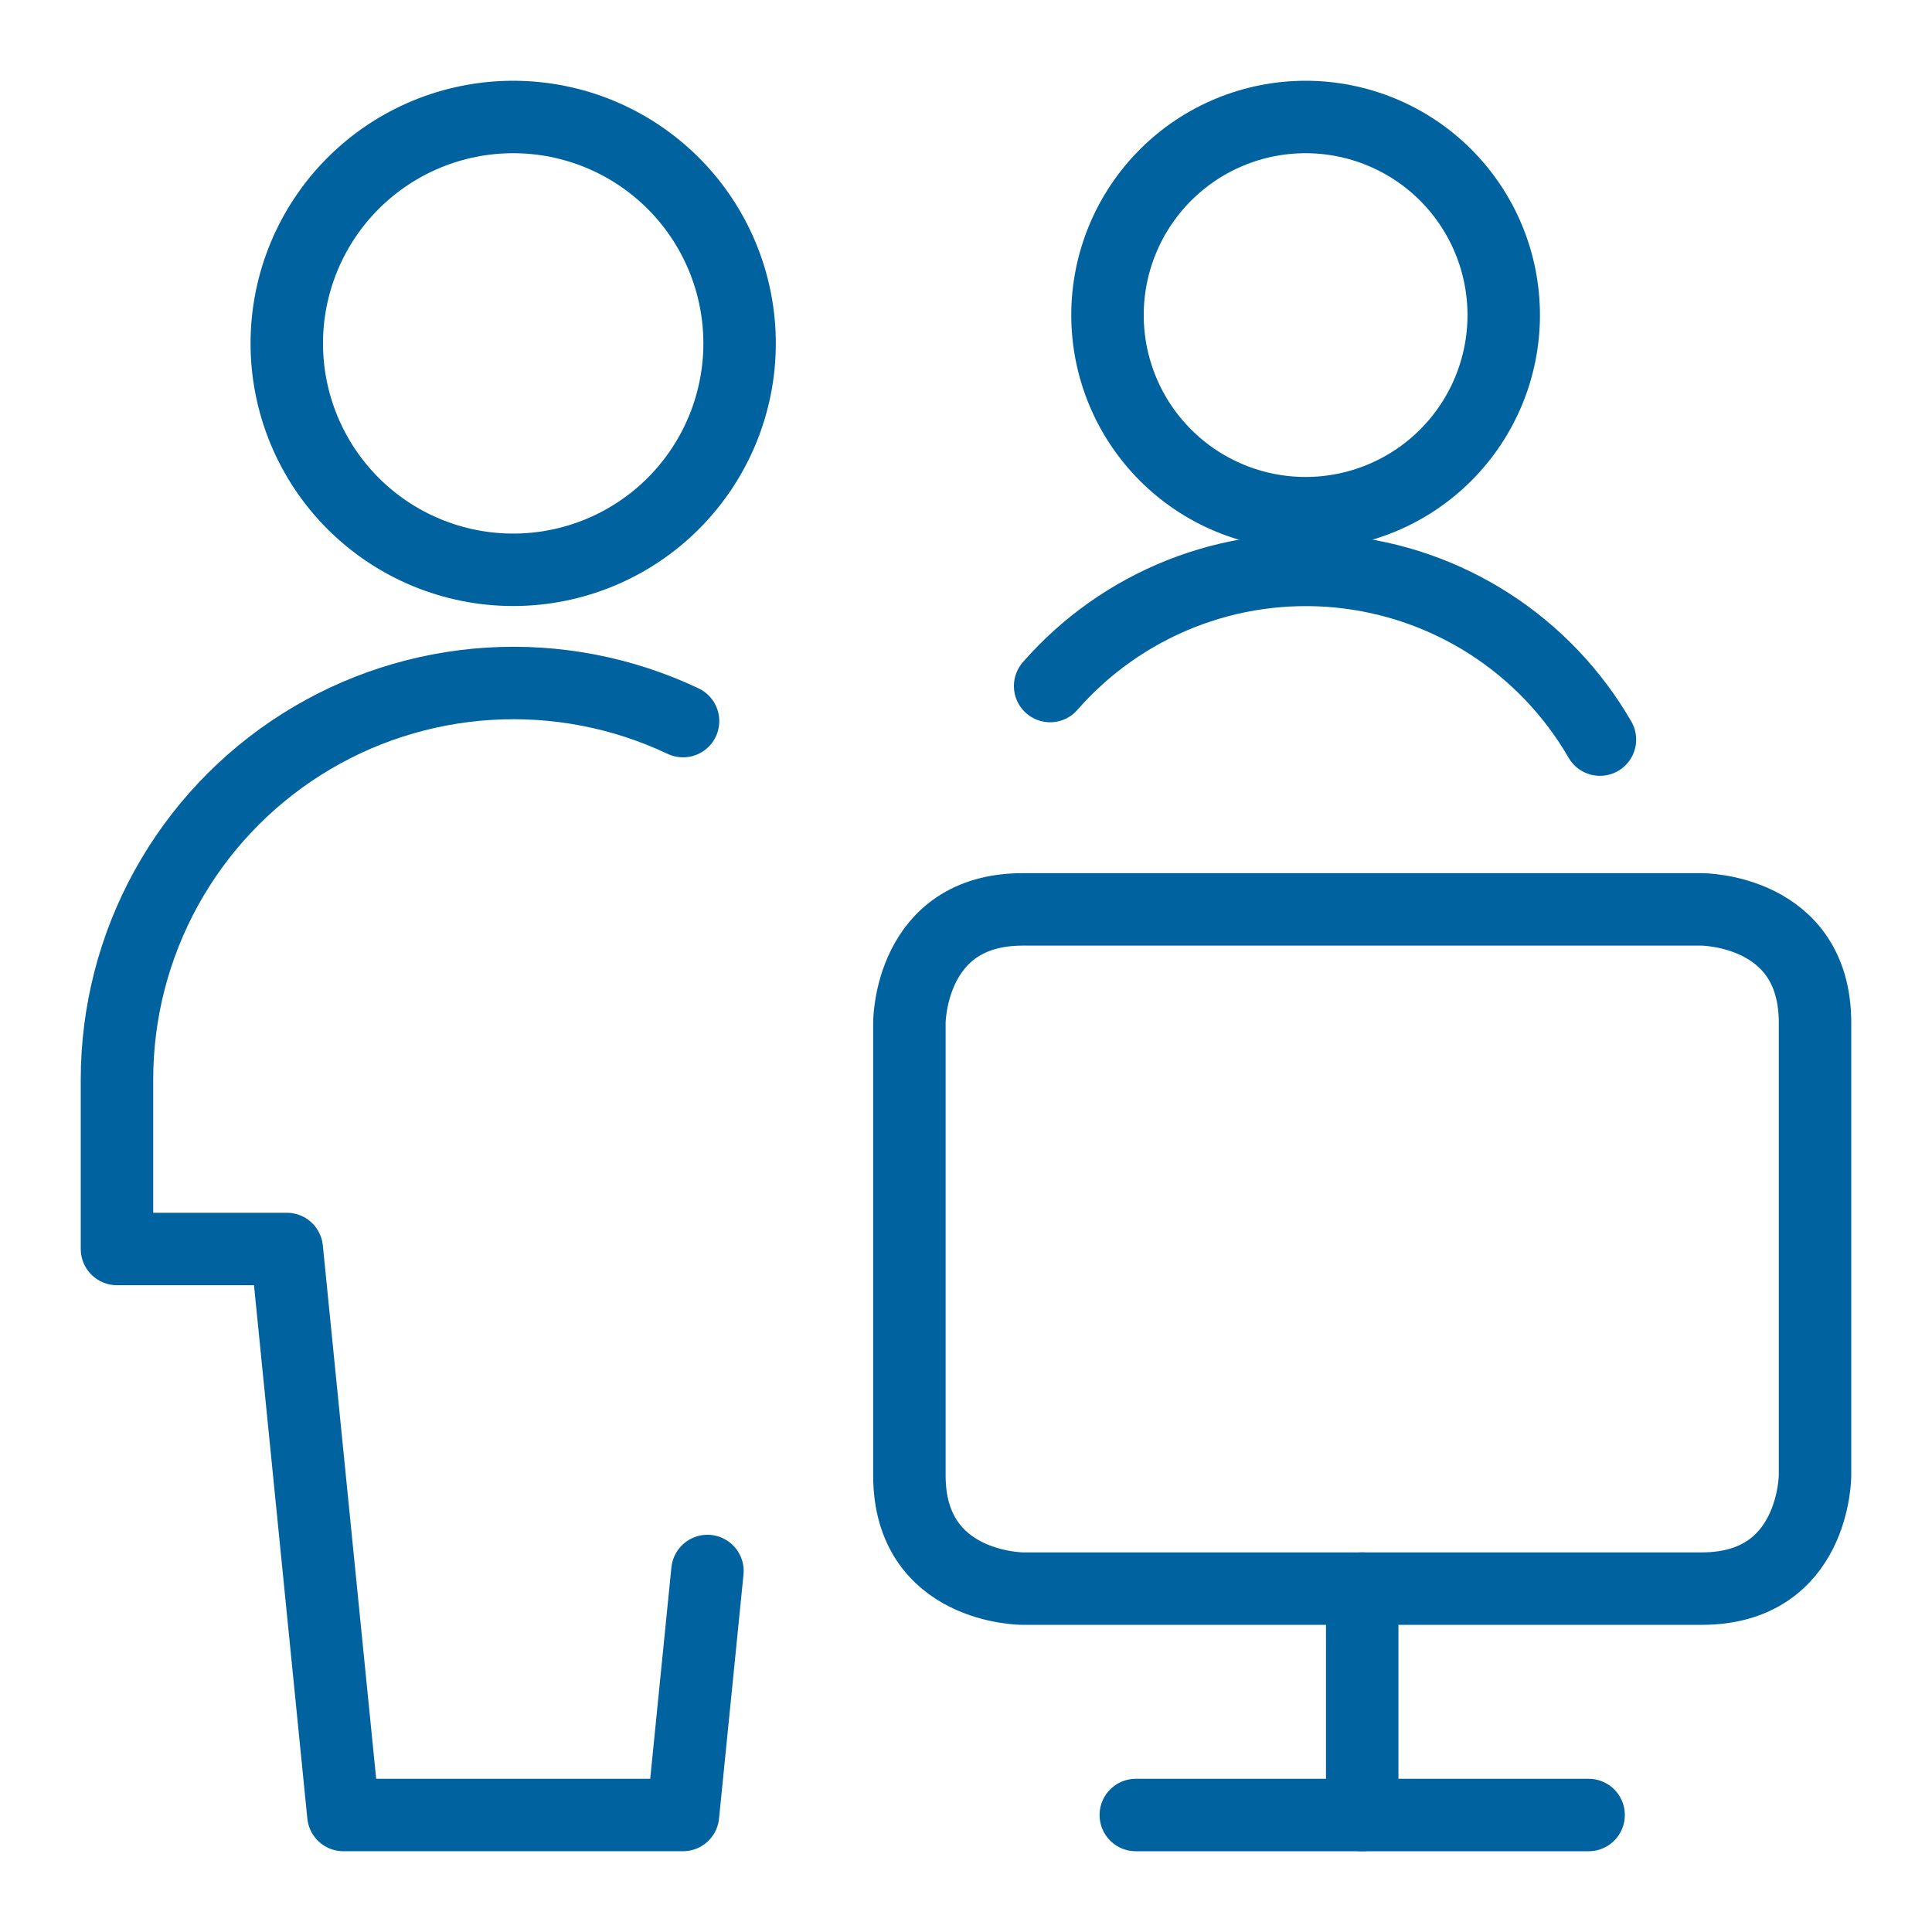
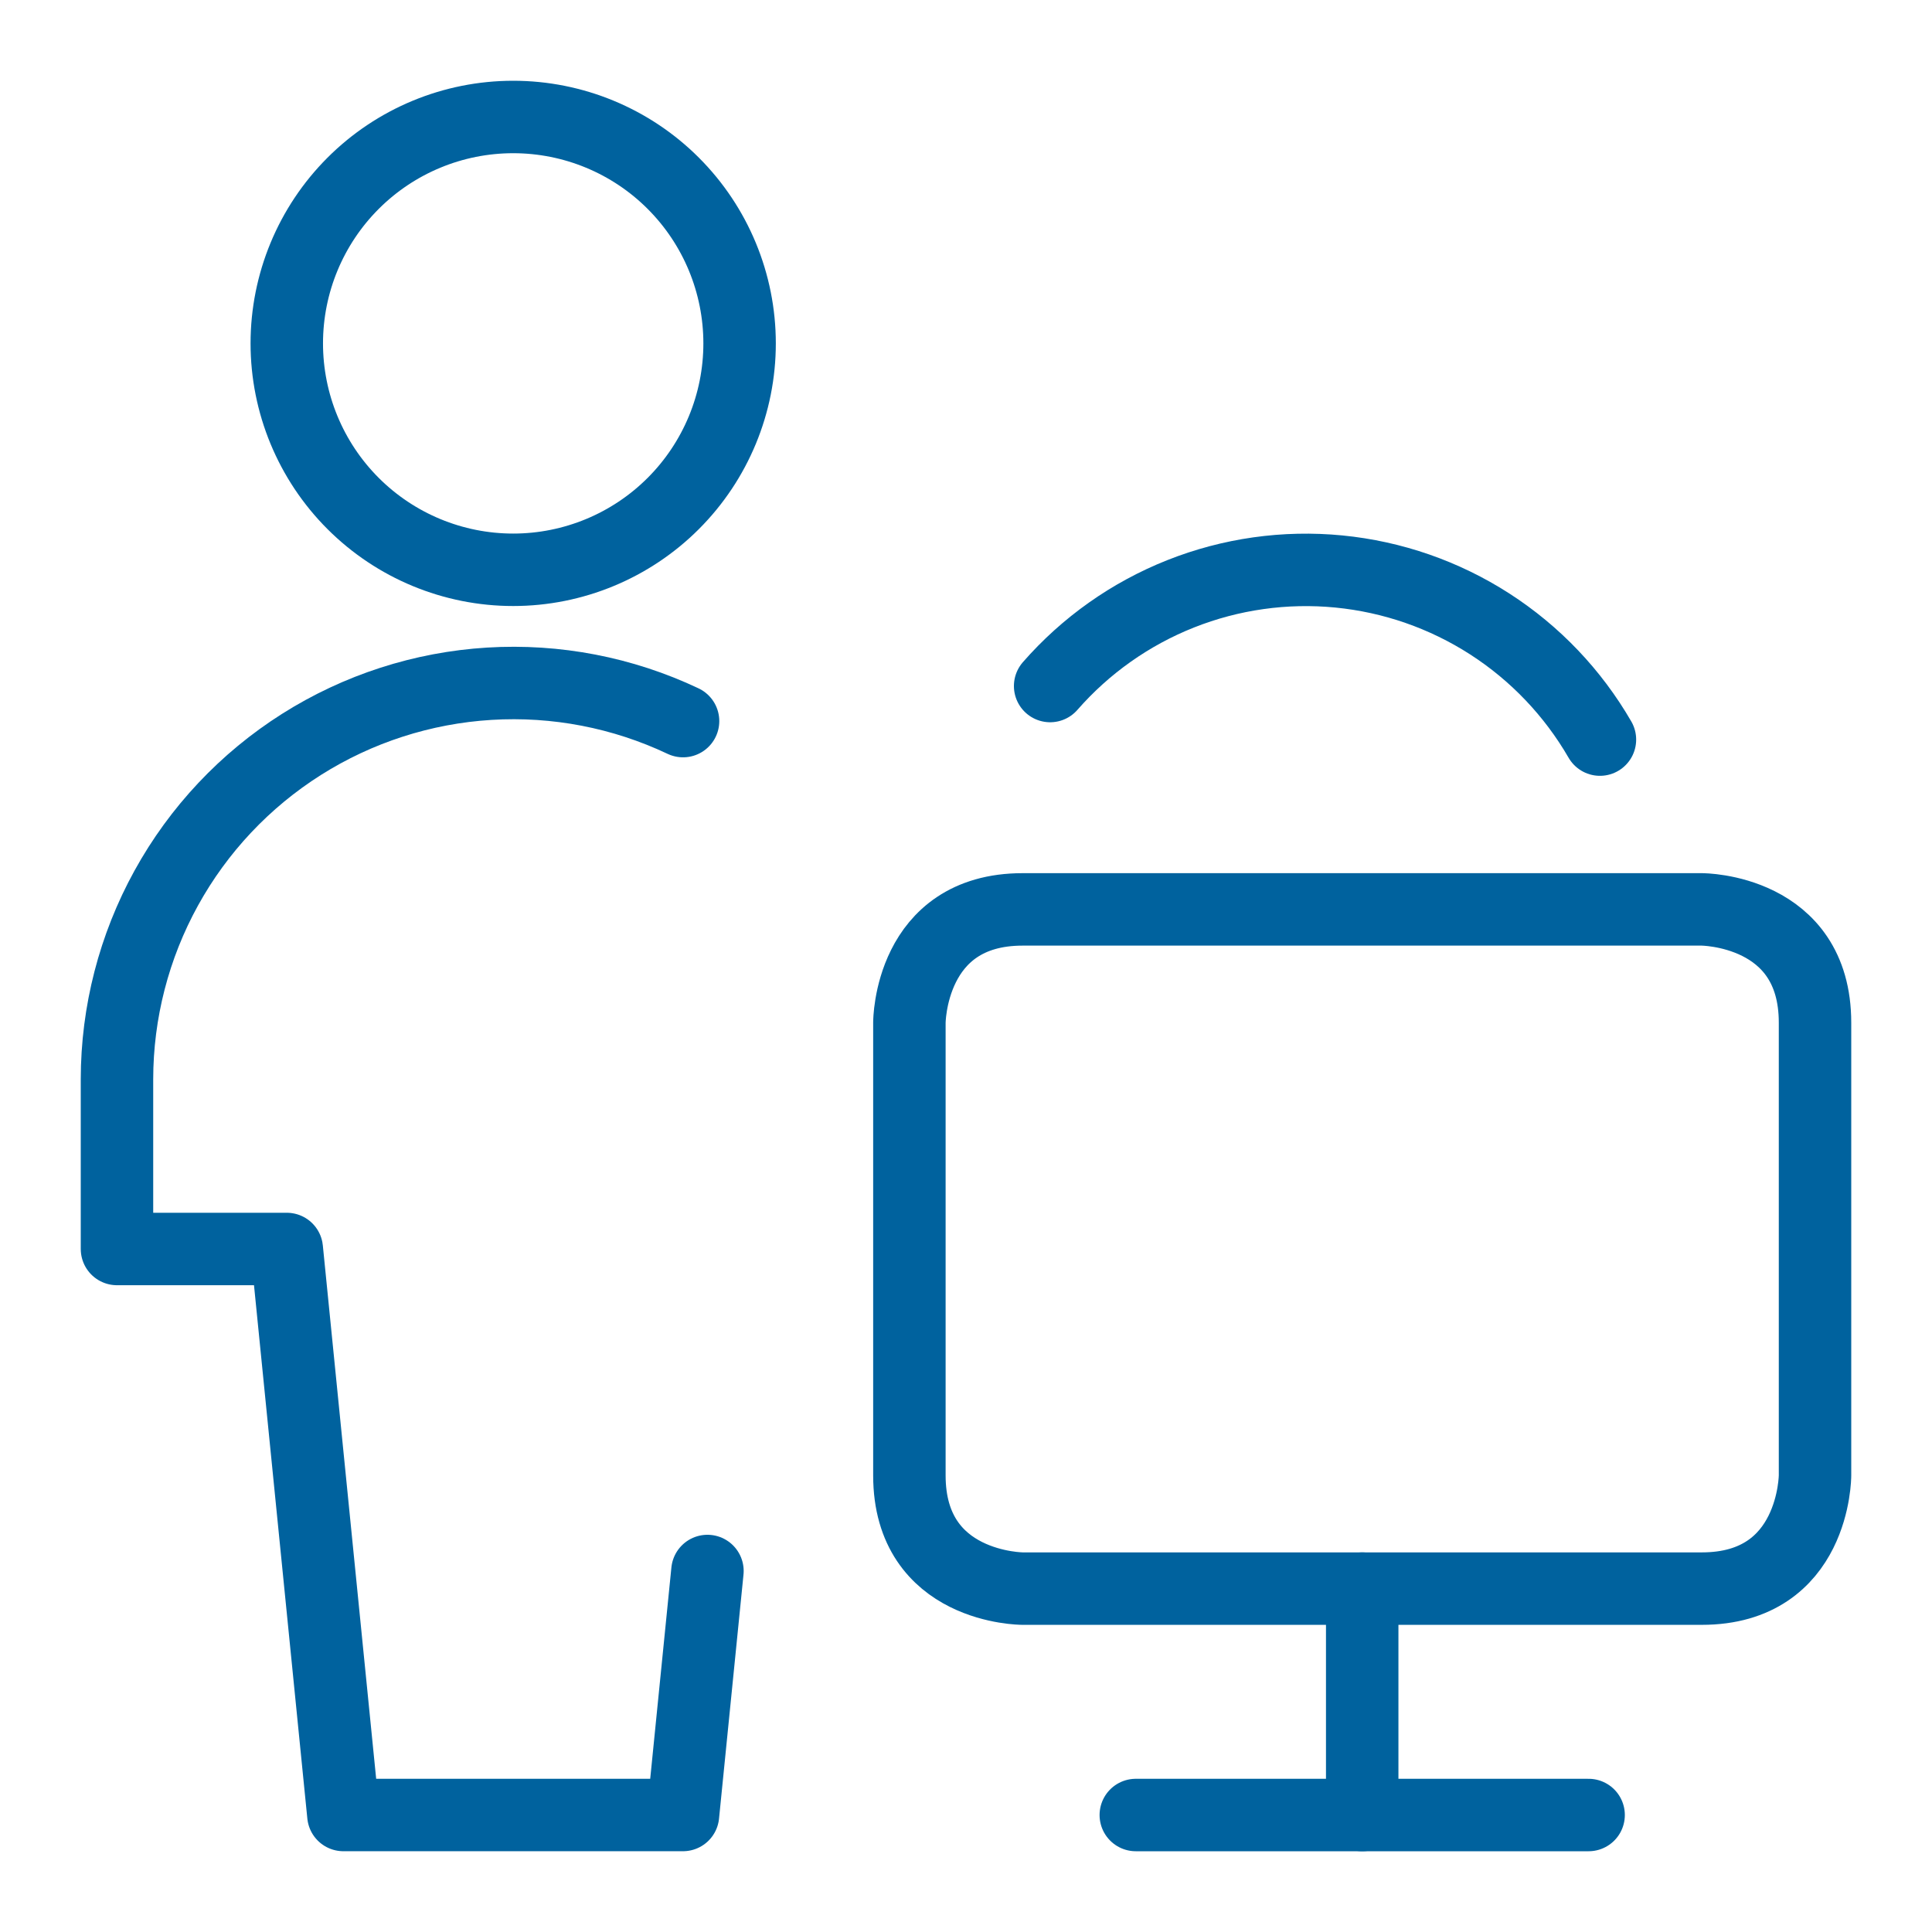
<svg xmlns="http://www.w3.org/2000/svg" width="80" height="80" viewBox="0 0 80 80" fill="none">
  <path d="M42.344 37.656H70.469C70.469 37.656 75.156 37.656 75.156 42.344V61.094C75.156 61.094 75.156 65.781 70.469 65.781H42.344C42.344 65.781 37.656 65.781 37.656 61.094V42.344C37.656 42.344 37.656 37.656 42.344 37.656Z" stroke="#00629E" stroke-width="3" stroke-linecap="round" stroke-linejoin="round" />
  <path d="M47.031 75.156H65.781" stroke="#00629E" stroke-width="3" stroke-linecap="round" stroke-linejoin="round" />
  <path d="M56.406 75.156V65.781" stroke="#00629E" stroke-width="3" stroke-linecap="round" stroke-linejoin="round" />
  <path d="M11.875 14.219C11.875 16.705 12.863 19.09 14.621 20.848C16.379 22.606 18.764 23.594 21.25 23.594C23.736 23.594 26.121 22.606 27.879 20.848C29.637 19.09 30.625 16.705 30.625 14.219C30.625 11.732 29.637 9.348 27.879 7.59C26.121 5.831 23.736 4.844 21.25 4.844C18.764 4.844 16.379 5.831 14.621 7.59C12.863 9.348 11.875 11.732 11.875 14.219Z" stroke="#00629E" stroke-width="3" stroke-linecap="round" stroke-linejoin="round" />
  <path d="M28.284 29.859C25.783 28.675 23.023 28.143 20.261 28.312C17.498 28.481 14.824 29.345 12.485 30.824C10.146 32.304 8.22 34.35 6.884 36.774C5.548 39.197 4.846 41.919 4.844 44.687V51.718H11.875L14.219 75.155H28.281L29.294 65.052" stroke="#00629E" stroke-width="3" stroke-linecap="round" stroke-linejoin="round" />
-   <path d="M45.859 13.047C45.859 15.223 46.724 17.309 48.262 18.847C49.8 20.386 51.887 21.25 54.062 21.25C56.238 21.25 58.325 20.386 59.863 18.847C61.401 17.309 62.266 15.223 62.266 13.047C62.266 10.871 61.401 8.785 59.863 7.246C58.325 5.708 56.238 4.844 54.062 4.844C51.887 4.844 49.8 5.708 48.262 7.246C46.724 8.785 45.859 10.871 45.859 13.047Z" stroke="#00629E" stroke-width="3" stroke-linecap="round" stroke-linejoin="round" />
  <path d="M66.25 30.625C65.131 28.689 63.567 27.047 61.686 25.836C59.806 24.626 57.663 23.881 55.438 23.664C53.212 23.447 50.966 23.764 48.887 24.589C46.808 25.414 44.956 26.723 43.484 28.407" stroke="#00629E" stroke-width="3" stroke-linecap="round" stroke-linejoin="round" />
</svg>